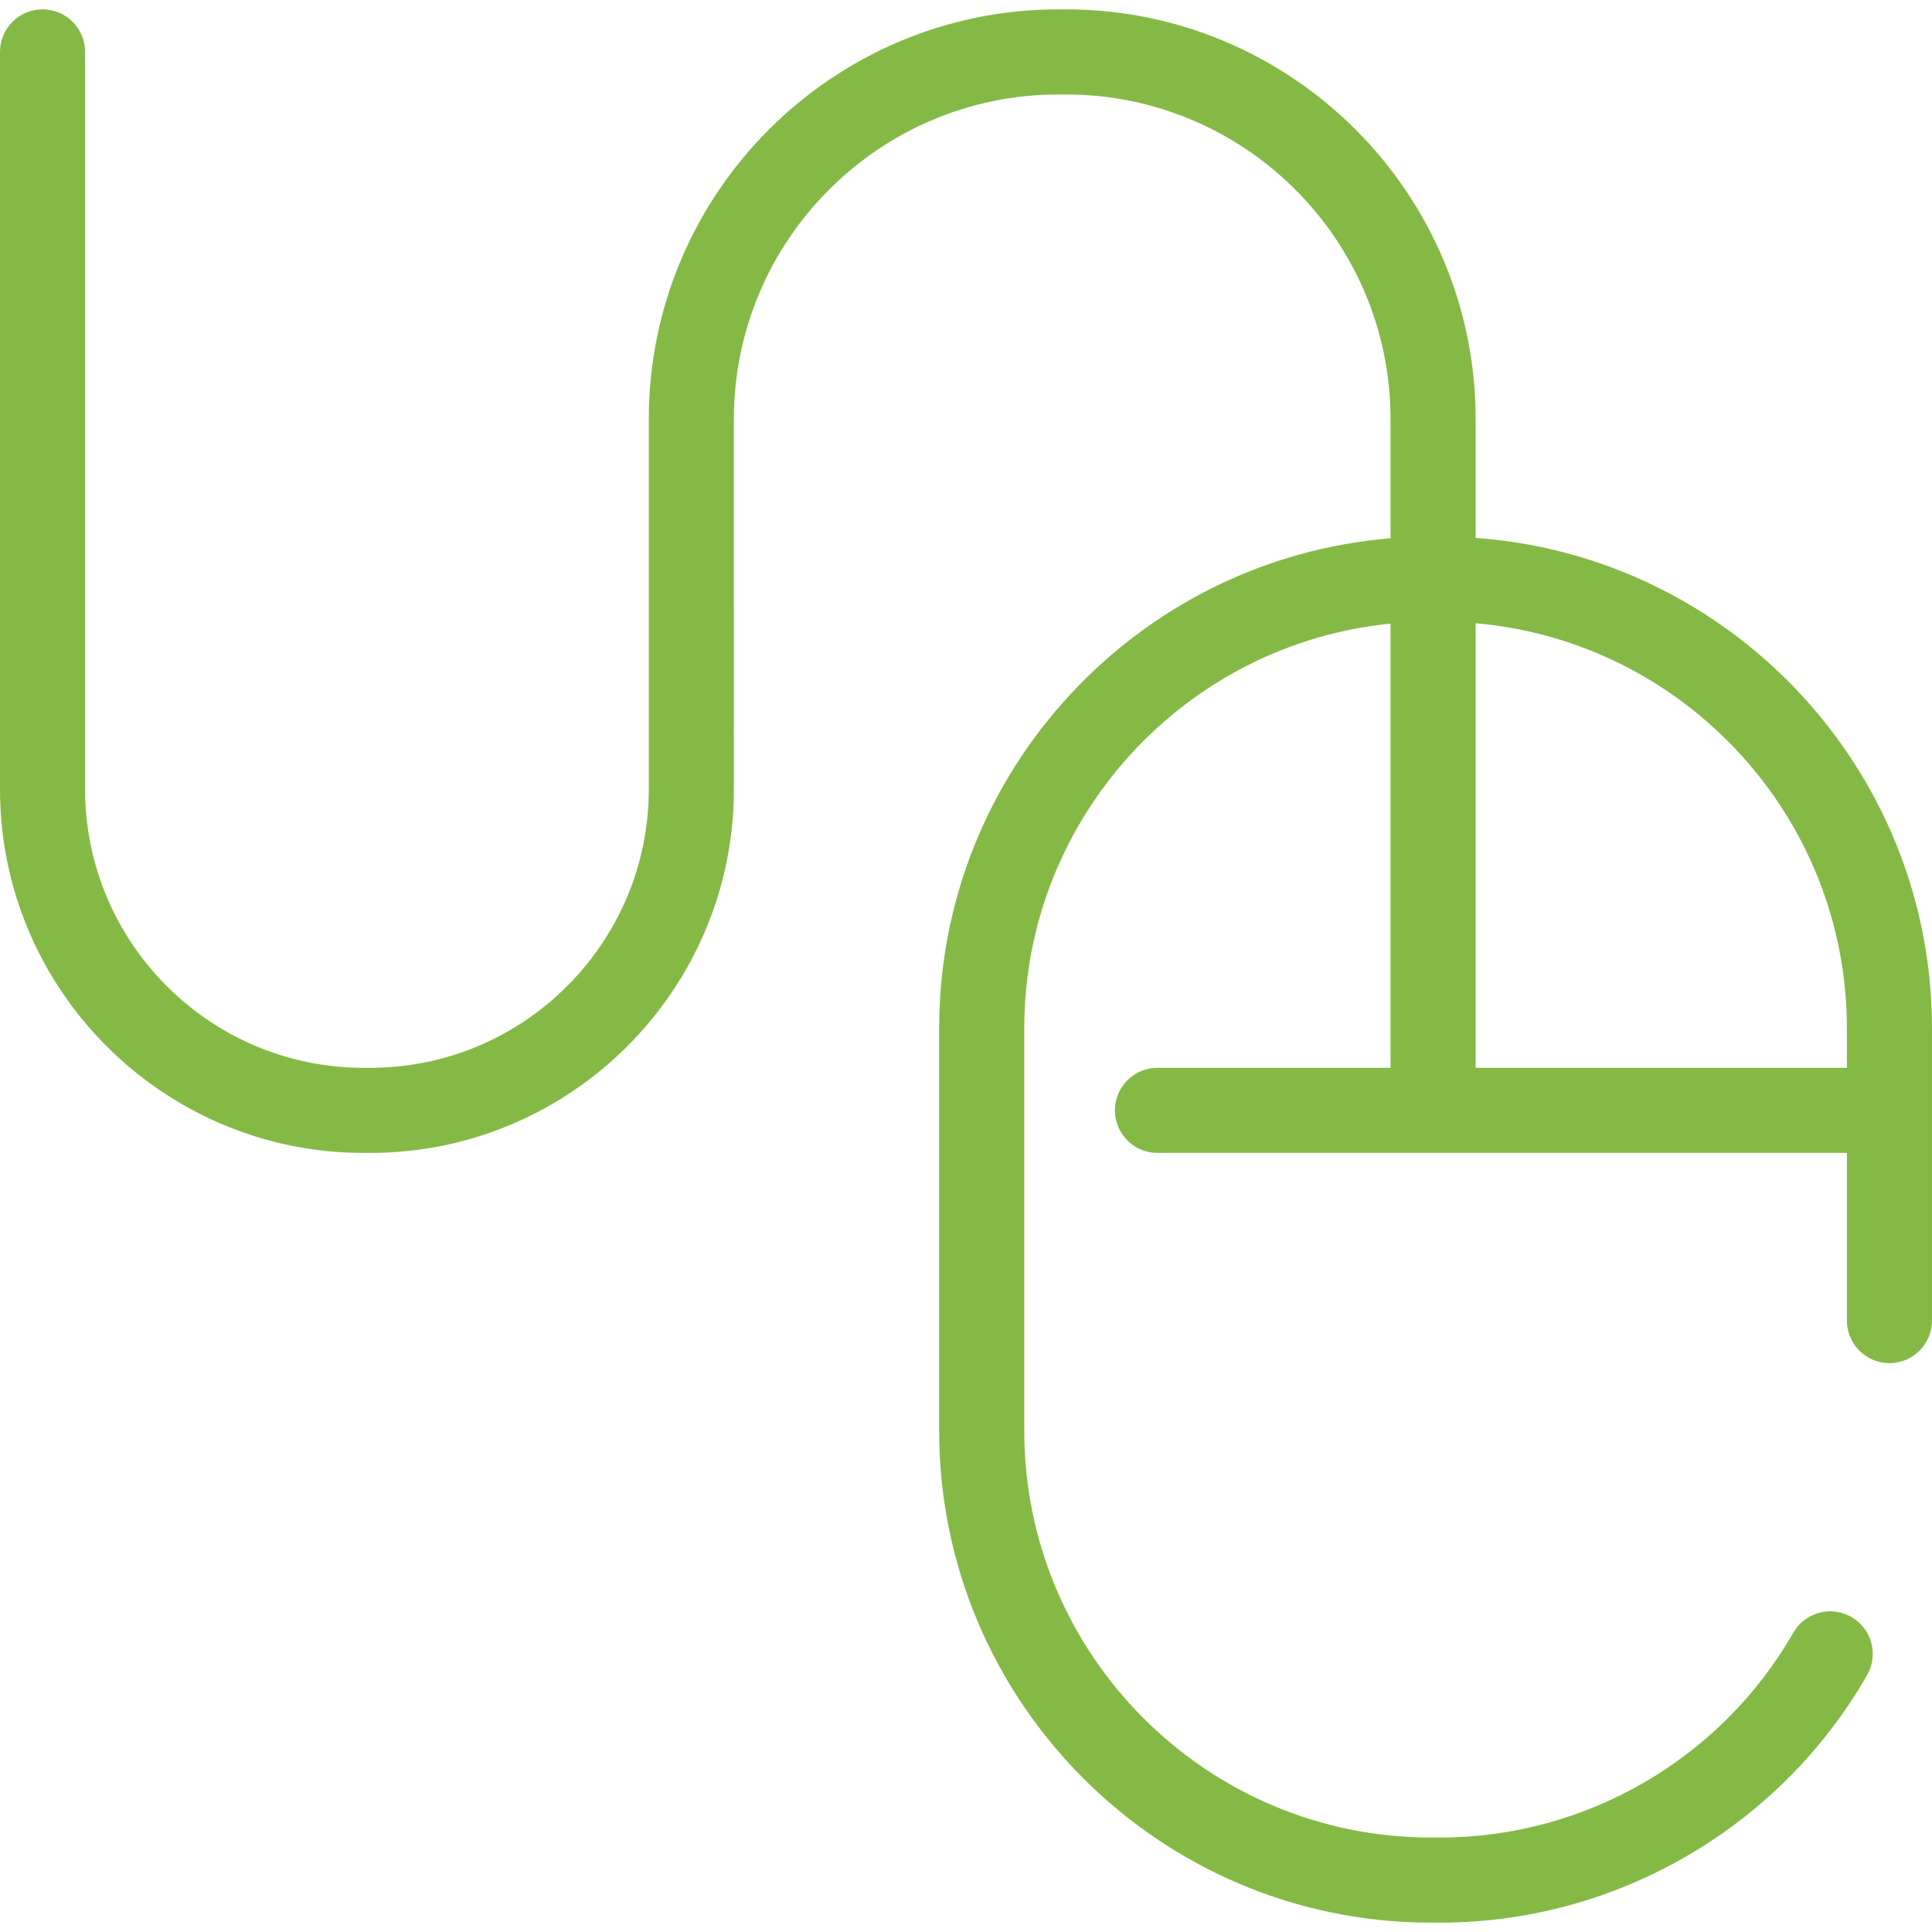
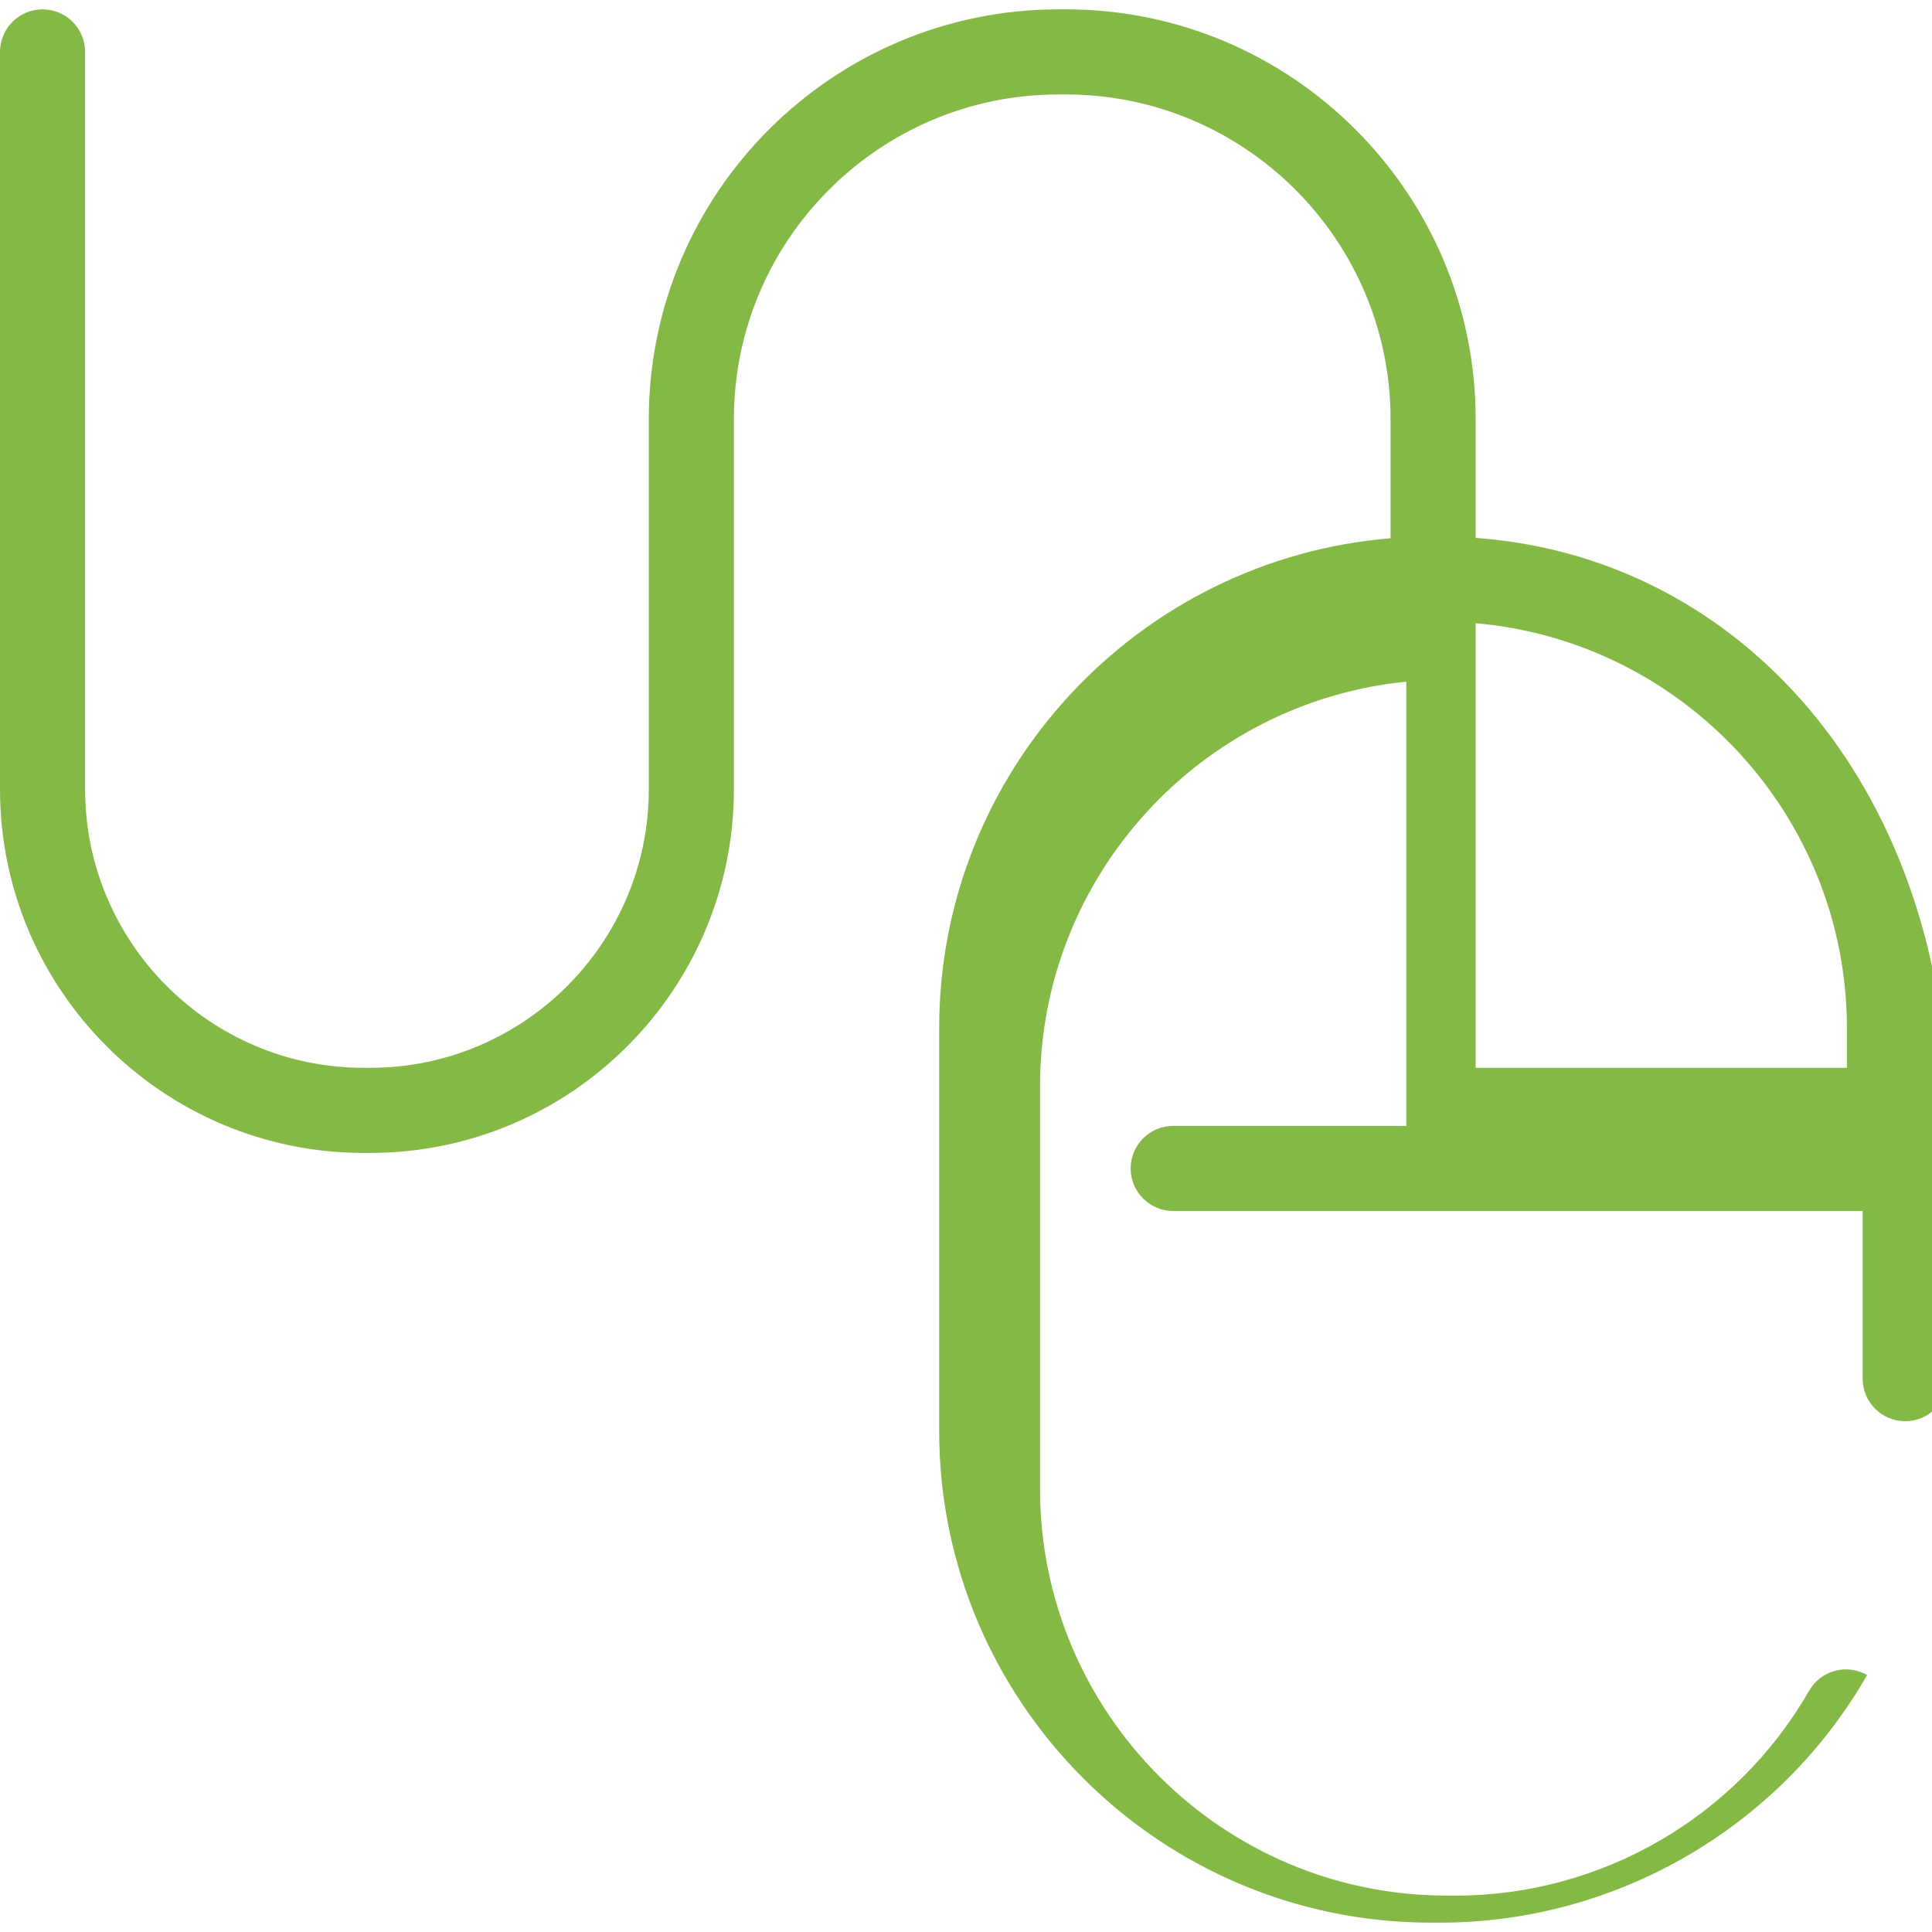
<svg xmlns="http://www.w3.org/2000/svg" version="1.1" id="Capa_1" x="0px" y="0px" viewBox="0 0 272.434 272.434" style="enable-background:new 0 0 272.434 272.434;" xml:space="preserve" width="512px" height="512px">
-   <path d="M208.084,75.85V59.095c0-31.857-25.918-57.775-57.774-57.775h-1.046c-31.857,0-57.775,25.918-57.775,57.775v52.193  c0,21.663-17.624,39.287-39.286,39.287h-0.915C29.624,150.575,12,132.951,12,111.288V7.32c0-3.313-2.687-6-6-6s-6,2.687-6,6v103.968  c0,28.279,23.007,51.287,51.287,51.287h0.915c28.279,0,51.286-23.007,51.286-51.287V59.095c0-25.241,20.535-45.775,45.775-45.775  h1.046c25.24,0,45.774,20.535,45.774,45.775v16.808c-35.582,2.915-63.65,32.785-63.65,69.106v56.745  c0,38.246,31.114,69.36,69.359,69.36h1.28c24.798,0,47.87-13.378,60.214-34.914c1.648-2.875,0.653-6.542-2.222-8.189  c-2.873-1.647-6.54-0.653-8.188,2.222c-10.212,17.815-29.295,28.881-49.804,28.881h-1.28c-31.628,0-57.359-25.732-57.359-57.36  v-56.745c0-29.702,22.693-54.199,51.65-57.074v6.844v55.796h-32.867c-3.313,0-6,2.686-6,6s2.687,6,6,6h97.217v23.642  c0,3.313,2.687,6,6,6s6-2.687,6-6v-41.208C272.434,108.45,243.997,78.429,208.084,75.85z M208.084,150.575V94.779v-6.898  c29.29,2.549,52.35,27.189,52.35,57.128v5.566H208.084z" fill="#85b945" />
+   <path d="M208.084,75.85V59.095c0-31.857-25.918-57.775-57.774-57.775h-1.046c-31.857,0-57.775,25.918-57.775,57.775v52.193  c0,21.663-17.624,39.287-39.286,39.287h-0.915C29.624,150.575,12,132.951,12,111.288V7.32c0-3.313-2.687-6-6-6s-6,2.687-6,6v103.968  c0,28.279,23.007,51.287,51.287,51.287h0.915c28.279,0,51.286-23.007,51.286-51.287V59.095c0-25.241,20.535-45.775,45.775-45.775  h1.046c25.24,0,45.774,20.535,45.774,45.775v16.808c-35.582,2.915-63.65,32.785-63.65,69.106v56.745  c0,38.246,31.114,69.36,69.359,69.36h1.28c24.798,0,47.87-13.378,60.214-34.914c-2.873-1.647-6.54-0.653-8.188,2.222c-10.212,17.815-29.295,28.881-49.804,28.881h-1.28c-31.628,0-57.359-25.732-57.359-57.36  v-56.745c0-29.702,22.693-54.199,51.65-57.074v6.844v55.796h-32.867c-3.313,0-6,2.686-6,6s2.687,6,6,6h97.217v23.642  c0,3.313,2.687,6,6,6s6-2.687,6-6v-41.208C272.434,108.45,243.997,78.429,208.084,75.85z M208.084,150.575V94.779v-6.898  c29.29,2.549,52.35,27.189,52.35,57.128v5.566H208.084z" fill="#85b945" />
  <g>
</g>
  <g>
</g>
  <g>
</g>
  <g>
</g>
  <g>
</g>
  <g>
</g>
  <g>
</g>
  <g>
</g>
  <g>
</g>
  <g>
</g>
  <g>
</g>
  <g>
</g>
  <g>
</g>
  <g>
</g>
  <g>
</g>
</svg>